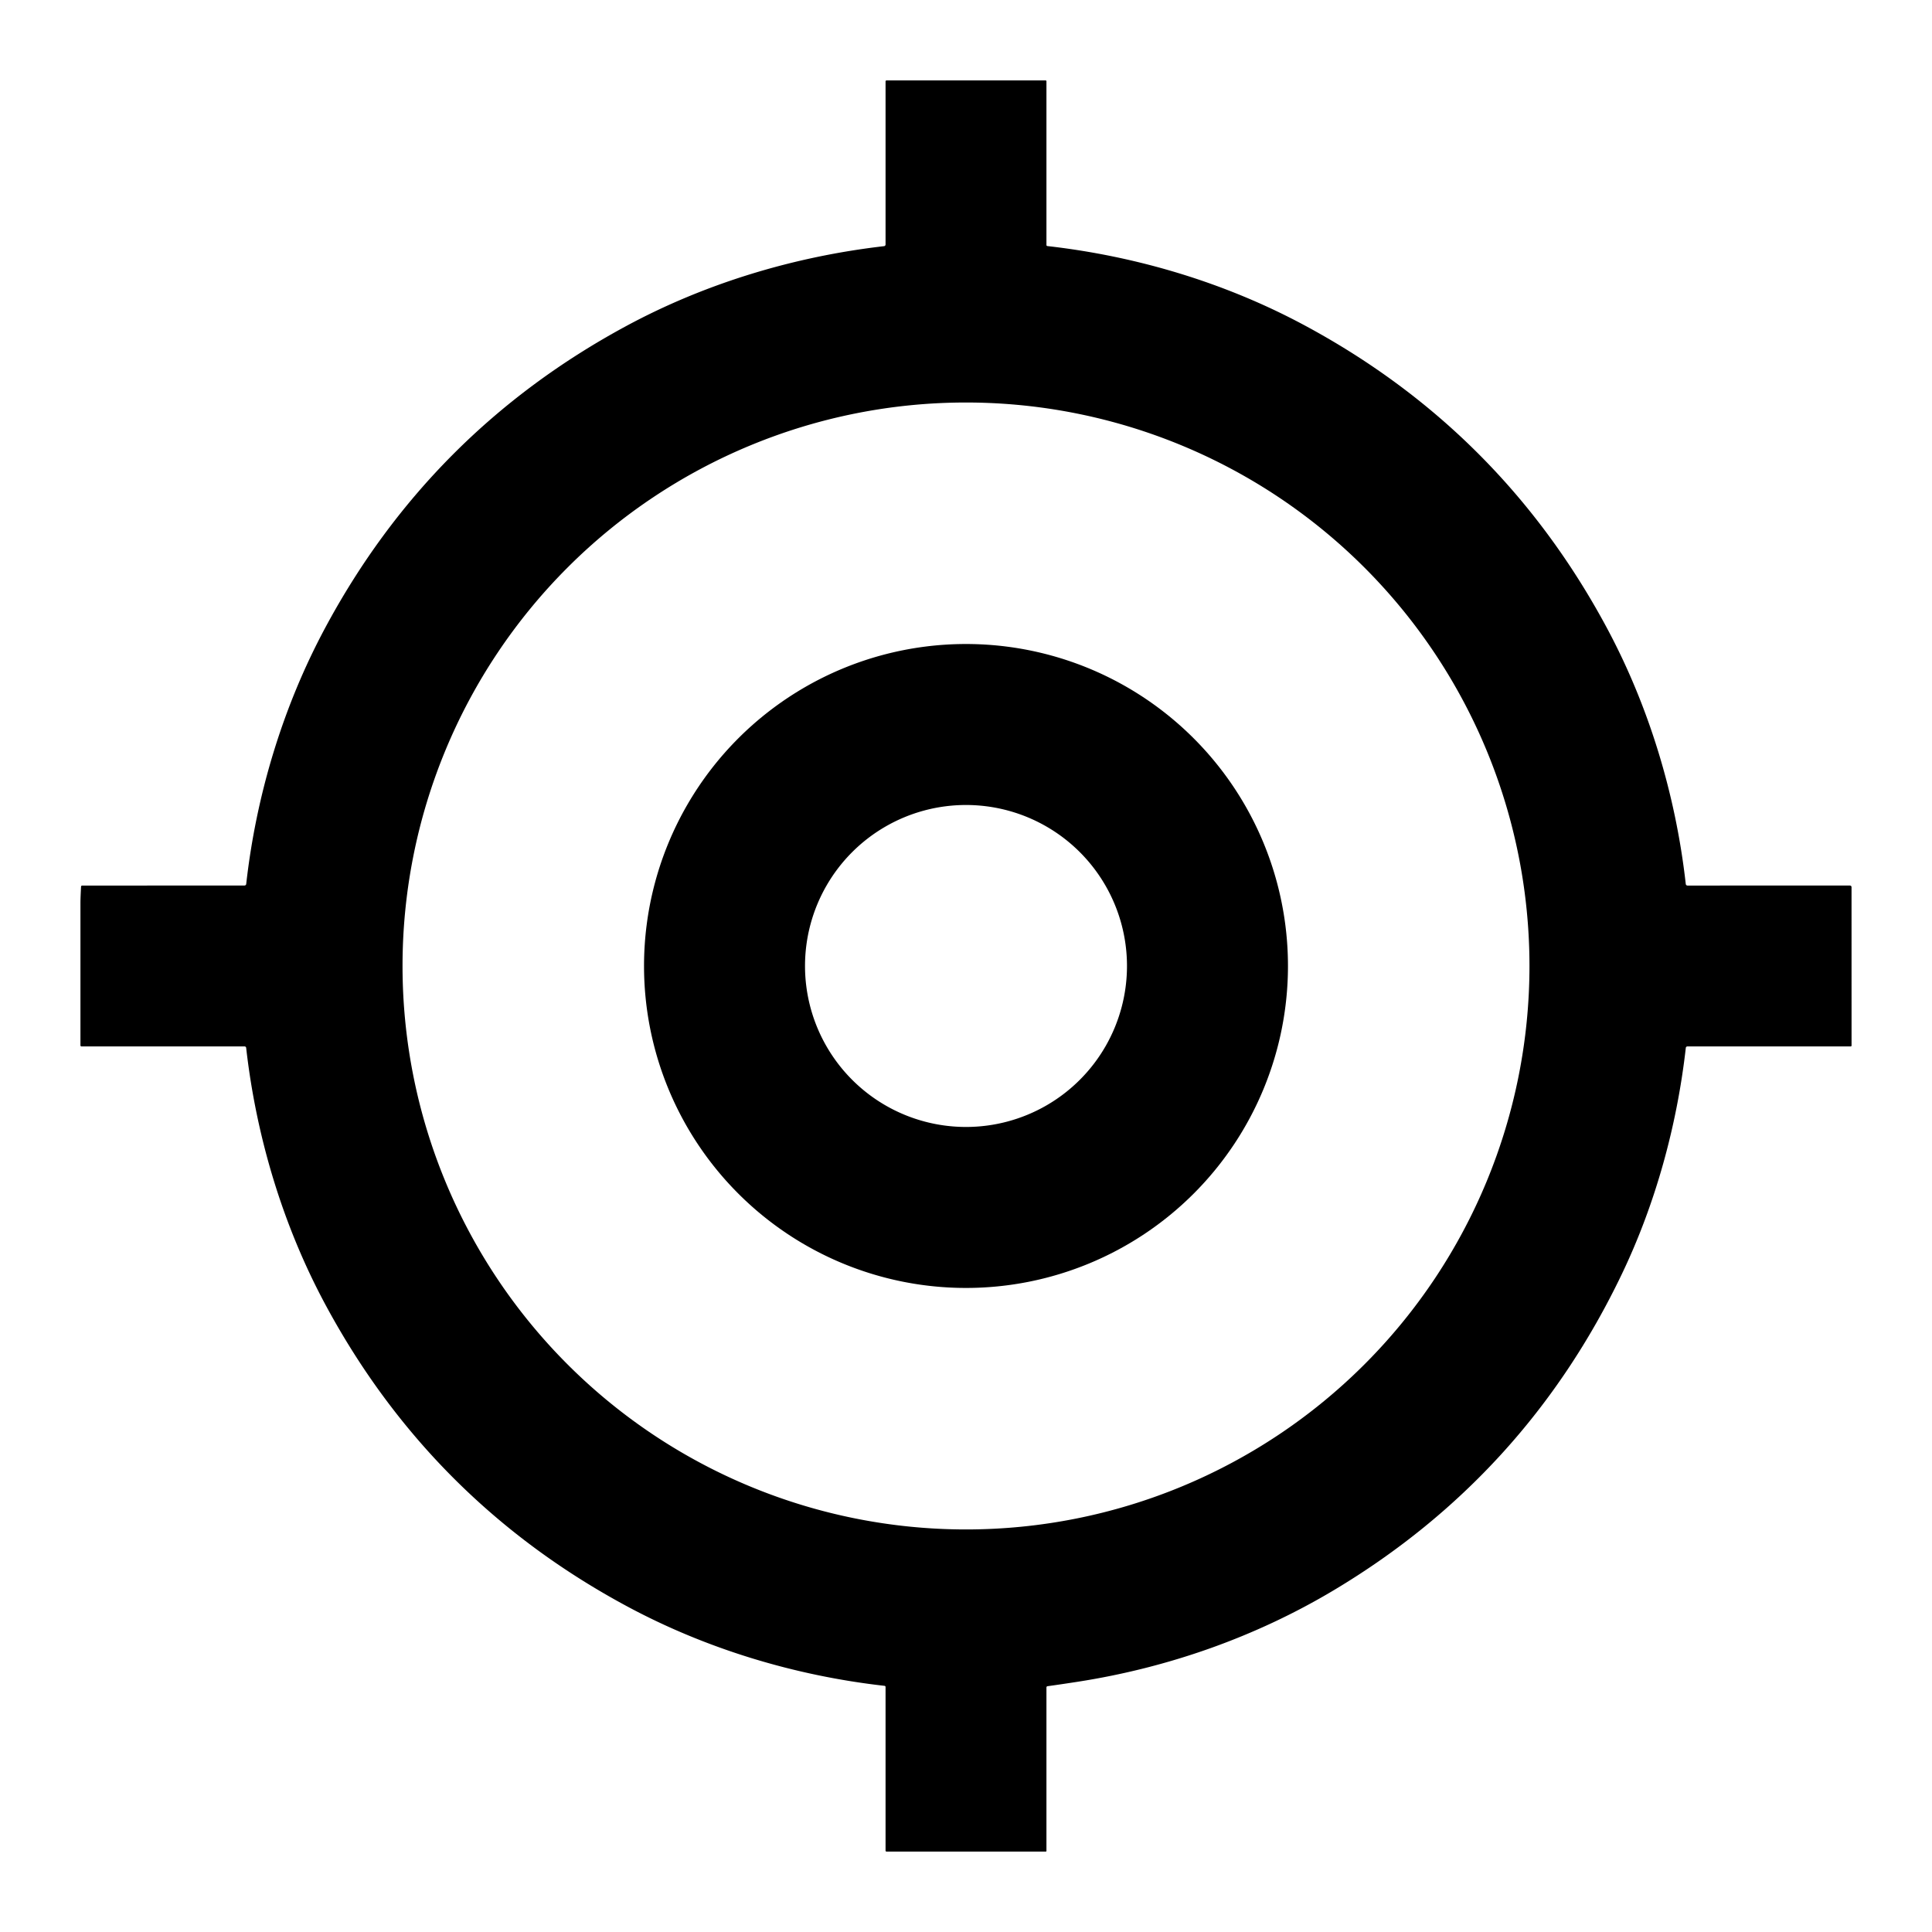
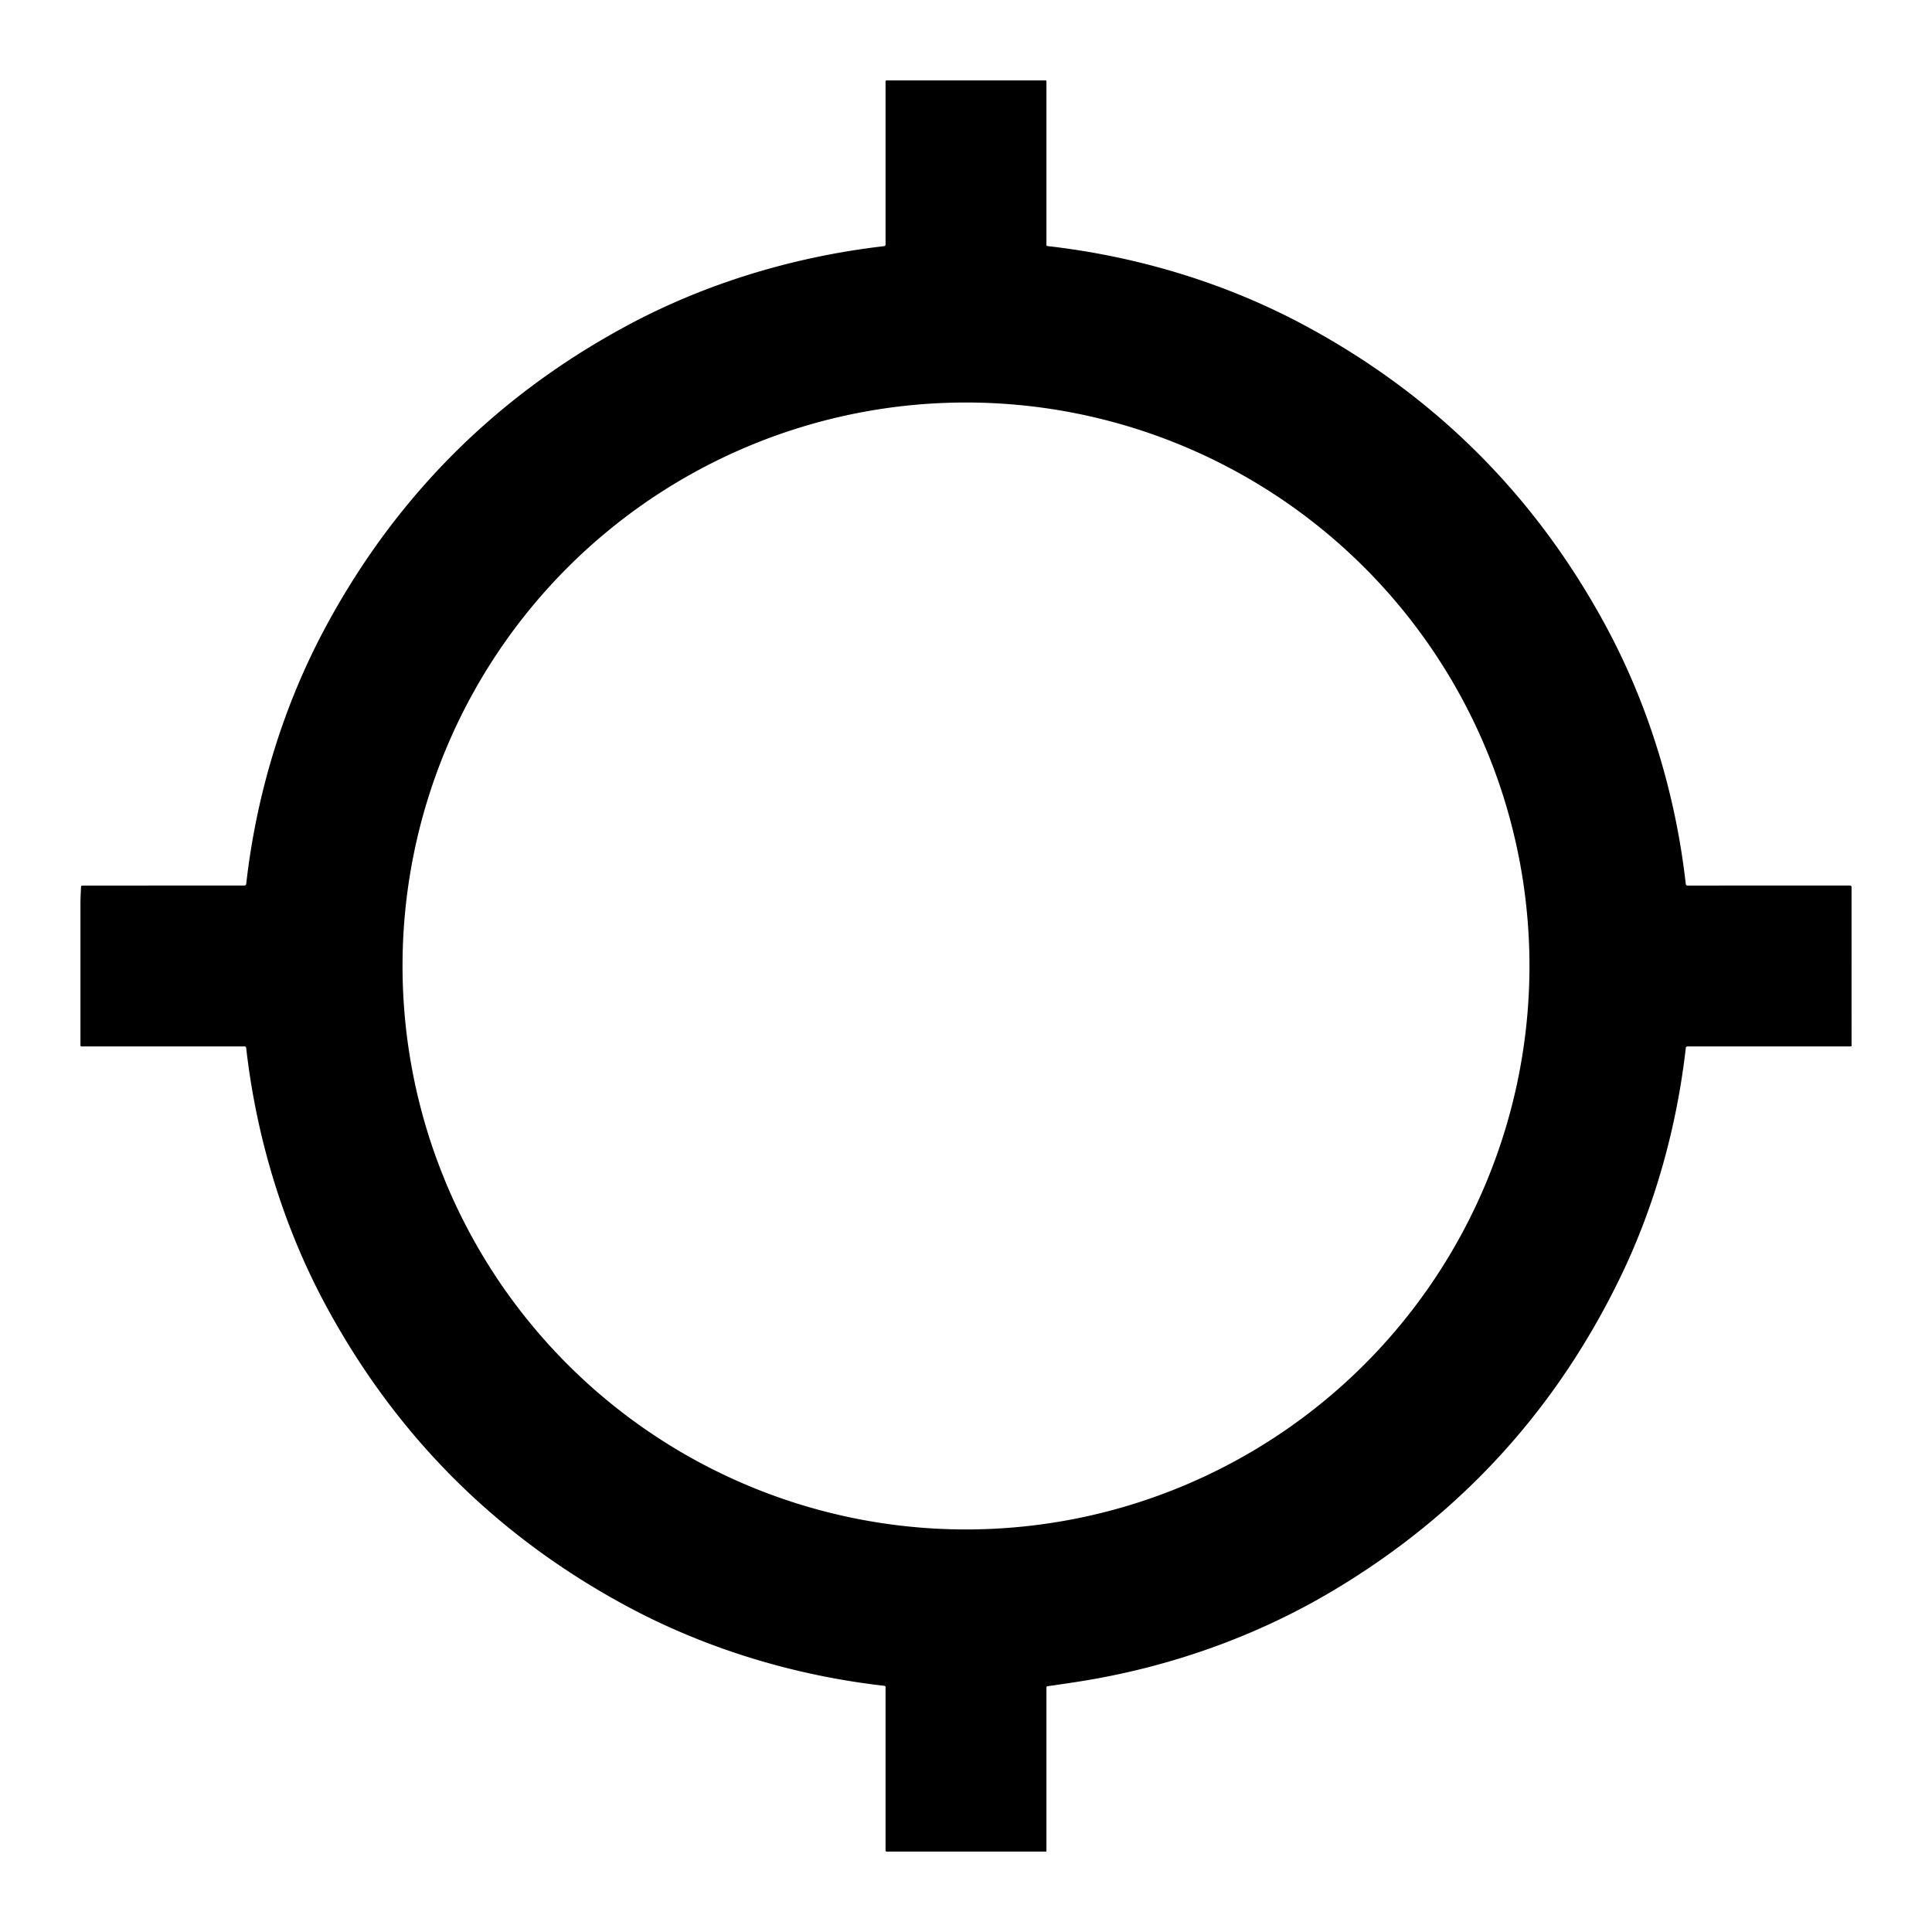
<svg xmlns="http://www.w3.org/2000/svg" version="1.1" viewBox="0.00 0.00 800.00 800.00">
  <path fill="#000000" d="   M 101.93 433.88   A 0.64 0.63 87.0 0 0 101.30 433.31   L 33.74 433.31   A 0.43 0.43 0.0 0 1 33.31 432.88   Q 33.31 403.44 33.31 373.75   Q 33.31 372.01 33.56 367.18   Q 33.58 366.70 34.06 366.70   L 101.24 366.67   A 0.72 0.70 3.1 0 0 101.95 366.05   C 106.08 329.33 117.08 292.73 134.64 260.00   Q 178.16 178.88 259.11 135.11   C 291.97 117.34 328.76 106.24 366.08 101.93   A 0.70 0.69 86.8 0 0 366.69 101.24   L 366.69 33.69   A 0.38 0.37 -90.0 0 1 367.06 33.31   L 432.94 33.31   Q 433.31 33.31 433.31 33.69   L 433.31 101.46   A 0.43 0.43 0.0 0 0 433.70 101.89   C 470.55 106.06 507.14 117.00 539.86 134.54   Q 621.34 178.20 665.18 259.65   C 682.84 292.46 693.91 329.28 698.04 366.05   A 0.72 0.71 86.9 0 0 698.75 366.69   L 765.93 366.68   Q 766.68 366.68 766.68 367.43   L 766.69 432.94   A 0.38 0.37 -0.0 0 1 766.31 433.31   L 698.71 433.31   A 0.66 0.65 3.5 0 0 698.06 433.88   C 694.41 466.02 685.58 498.30 671.58 527.55   Q 631.58 611.08 552.32 658.46   C 520.01 677.77 483.74 690.56 446.25 696.38   Q 439.56 697.42 433.79 698.22   Q 433.31 698.29 433.31 698.77   L 433.31 766.44   A 0.25 0.25 0.0 0 1 433.06 766.69   L 367.06 766.69   A 0.38 0.37 -90.0 0 1 366.69 766.31   L 366.69 698.53   A 0.46 0.45 -87.3 0 0 366.28 698.07   C 329.22 693.88 292.44 682.80 259.53 665.08   Q 178.61 621.53 134.91 540.53   C 117.19 507.68 106.13 470.86 101.93 433.88   Z   M 633.32 399.99   A 233.32 233.32 0.0 0 0 400.00 166.67   A 233.32 233.32 0.0 0 0 166.68 399.99   A 233.32 233.32 0.0 0 0 400.00 633.31   A 233.32 233.32 0.0 0 0 633.32 399.99   Z" />
-   <path fill="#000000" d="   M 533.32 399.99   A 133.32 133.32 0.0 0 1 400.00 533.31   A 133.32 133.32 0.0 0 1 266.68 399.99   A 133.32 133.32 0.0 0 1 400.00 266.67   A 133.32 133.32 0.0 0 1 533.32 399.99   Z   M 466.66 399.99   A 66.66 66.66 0.0 0 0 400.00 333.33   A 66.66 66.66 0.0 0 0 333.34 399.99   A 66.66 66.66 0.0 0 0 400.00 466.65   A 66.66 66.66 0.0 0 0 466.66 399.99   Z" />
</svg>